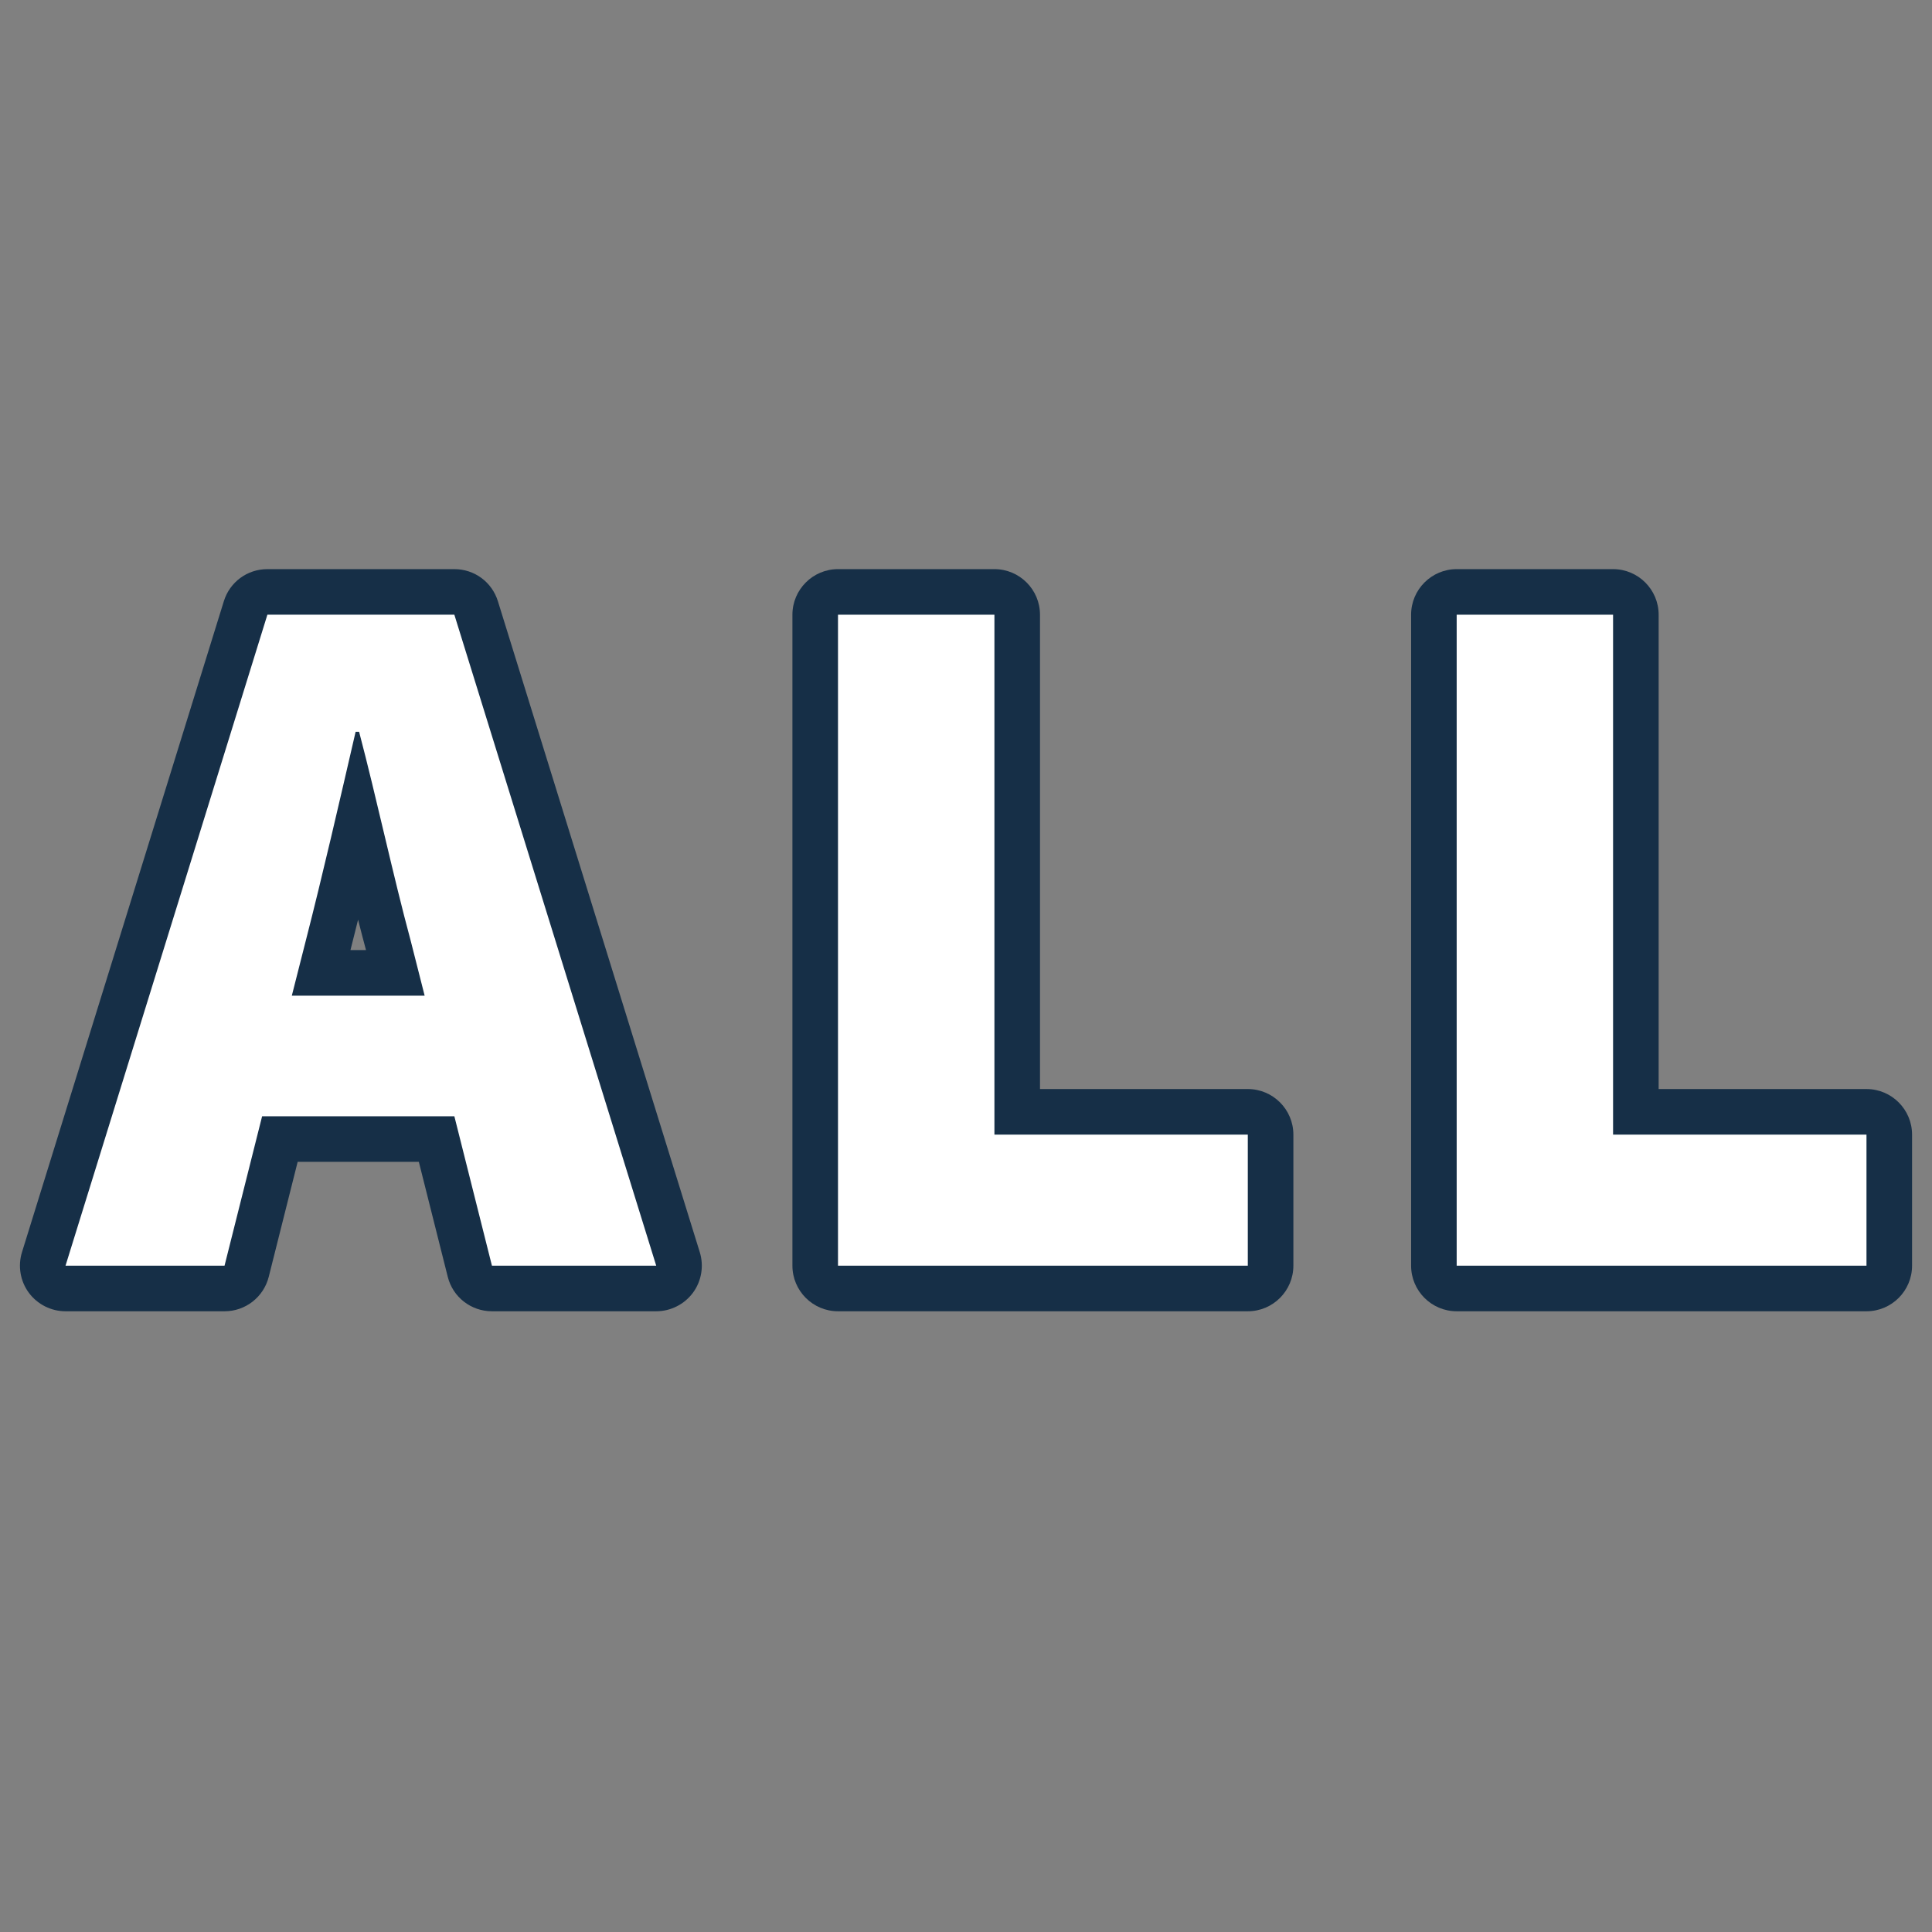
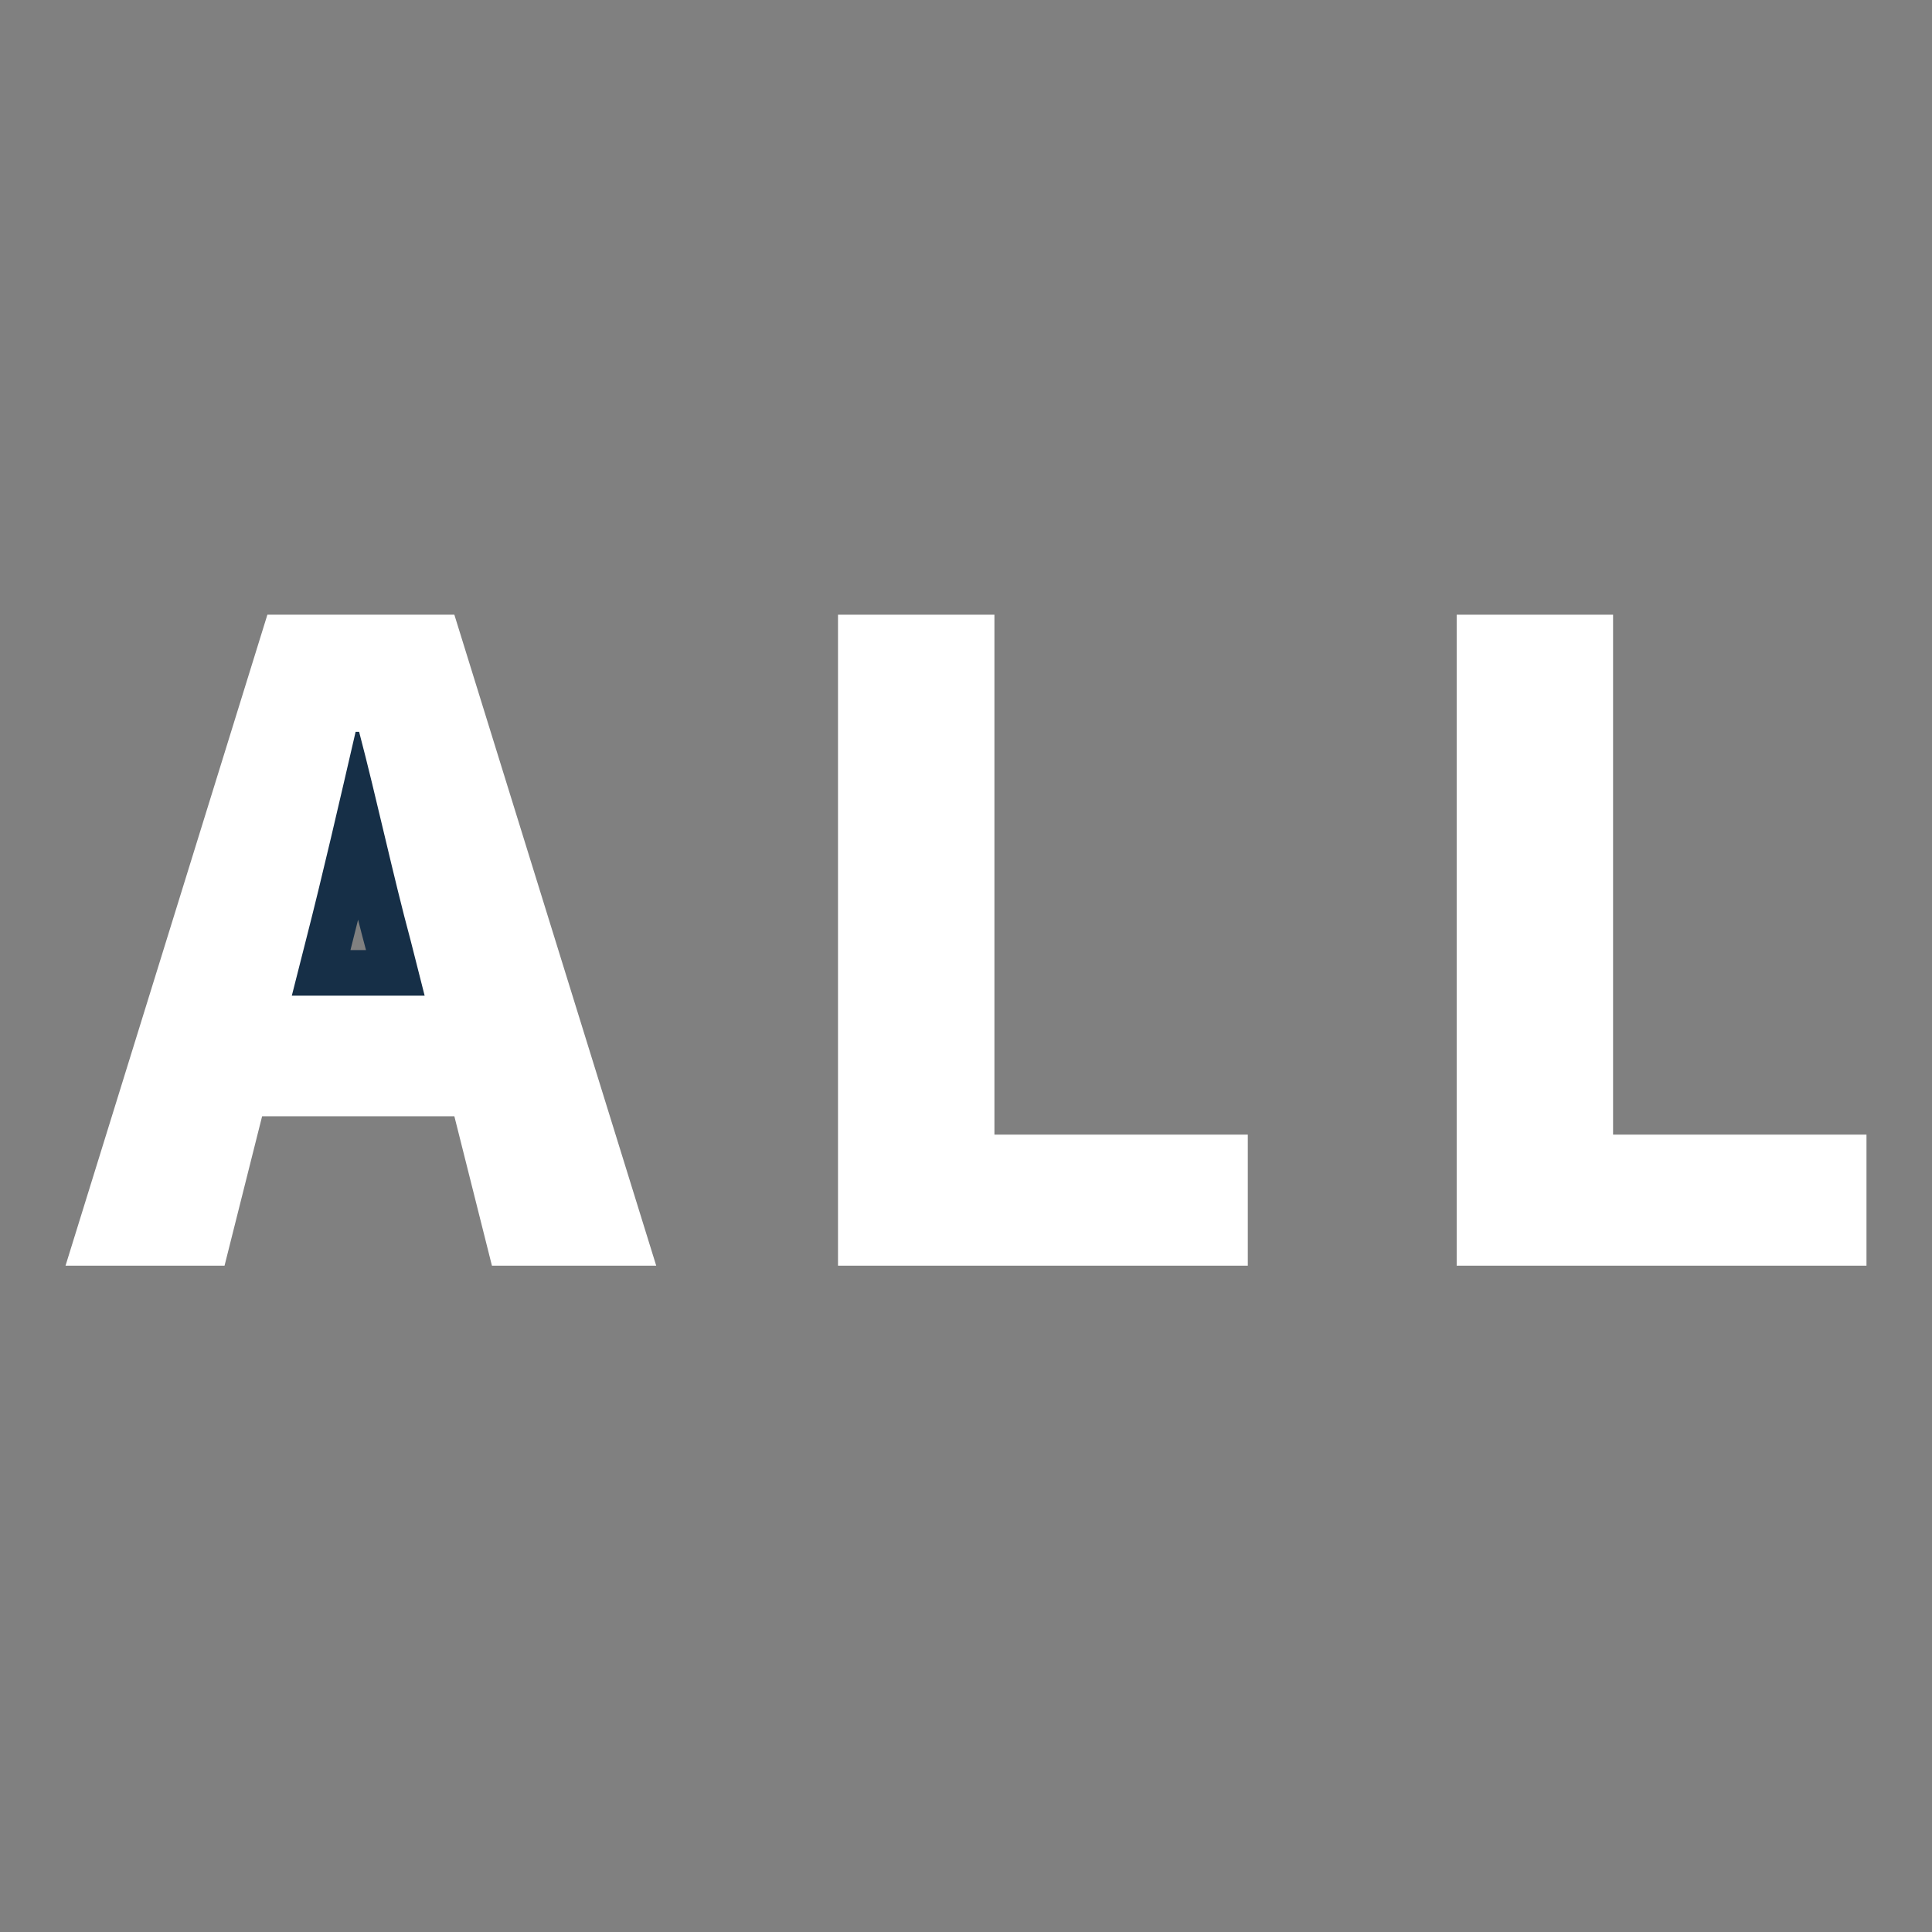
<svg xmlns="http://www.w3.org/2000/svg" version="1.1" id="レイヤー_1" x="0px" y="0px" viewBox="0 0 512 512" style="enable-background:new 0 0 512 512;" xml:space="preserve">
  <rect x="0" y="0" width="512" height="512" fill="#808080" stroke="none" />
  <style type="text/css">
	.st0{fill:#162F47;}
	.st1{fill:#FFFFFF;}
</style>
  <g>
    <path class="st0" d="M102.118,220.116c-2.102-8.841-4.275-17.982-6.467-26.308l-0.098-0.373h-1.709l-0.559,2.423   c-0.097,0.419-0.195,0.845-0.292,1.267c-3.907,16.924-8.304,35.936-12.435,52.025l-3.864,15.213h36.486l-3.865-15.219   C106.874,240.119,104.456,229.95,102.118,220.116z M94.895,243.728c0.758,2.998,1.45,5.655,2.1,8.057h-4.12   c0.54-2.12,1.086-4.3,1.633-6.507C94.637,244.76,94.766,244.25,94.895,243.728z" />
-     <path class="st0" d="M131.948,159.329L131.948,159.329c-1.579-5.086-6.216-8.503-11.539-8.503H70.86   c-5.331,0-9.968,3.417-11.54,8.503L5.826,331.845c-1.133,3.658-0.456,7.675,1.812,10.743c2.267,3.076,5.903,4.912,9.727,4.912   h42.14c5.544,0,10.362-3.755,11.716-9.132l7.663-30.468h32.112l7.663,30.467c1.346,5.377,6.164,9.133,11.716,9.133h43.536   c3.818,0,7.454-1.836,9.727-4.912c2.268-3.068,2.945-7.085,1.812-10.743L131.948,159.329z M173.225,334.921h-42.468l-9.958-39.6   H69.073l-9.958,39.6H18.044l53.185-171.517h48.812L173.225,334.921z" />
-     <path class="st0" d="M330.681,288.606H275.61V162.904c0-6.66-5.418-12.079-12.078-12.079h-41.453   c-6.66,0-12.079,5.418-12.079,12.079v172.517c0,6.66,5.418,12.079,12.079,12.079h108.602c6.66,0,12.078-5.419,12.078-12.079   v-34.736C342.759,294.025,337.341,288.606,330.681,288.606z M330.181,301.185v33.736H222.579V163.404h40.453v137.781H330.181z" />
-     <path class="st0" d="M494.637,288.606h-55.078V162.904c0-6.66-5.419-12.079-12.079-12.079h-41.444   c-6.66,0-12.079,5.418-12.079,12.079v172.517c0,6.66,5.419,12.079,12.079,12.079h108.602c6.66,0,12.079-5.419,12.079-12.079   v-34.736C506.716,294.025,501.297,288.606,494.637,288.606z M494.137,301.185v33.736H386.536V163.404h40.444v137.781H494.137z" />
  </g>
  <path class="st1" d="M120.409,162.904H70.86L17.365,335.421h42.139l9.958-39.6h50.947l9.958,39.6h43.536L120.409,162.904z   M81.041,249.275c4.4-17.137,9.031-37.284,13.2-55.339h0.926c4.632,17.6,9.031,38.21,13.663,55.339l3.705,14.589h-35.2  L81.041,249.275z" />
  <polygon class="st1" points="263.531,300.685 263.531,162.904 222.079,162.904 222.079,335.421 330.681,335.421 330.681,300.685 " />
  <polygon class="st1" points="427.48,300.685 427.48,162.904 386.035,162.904 386.035,335.421 494.637,335.421 494.637,300.685 " />
</svg>